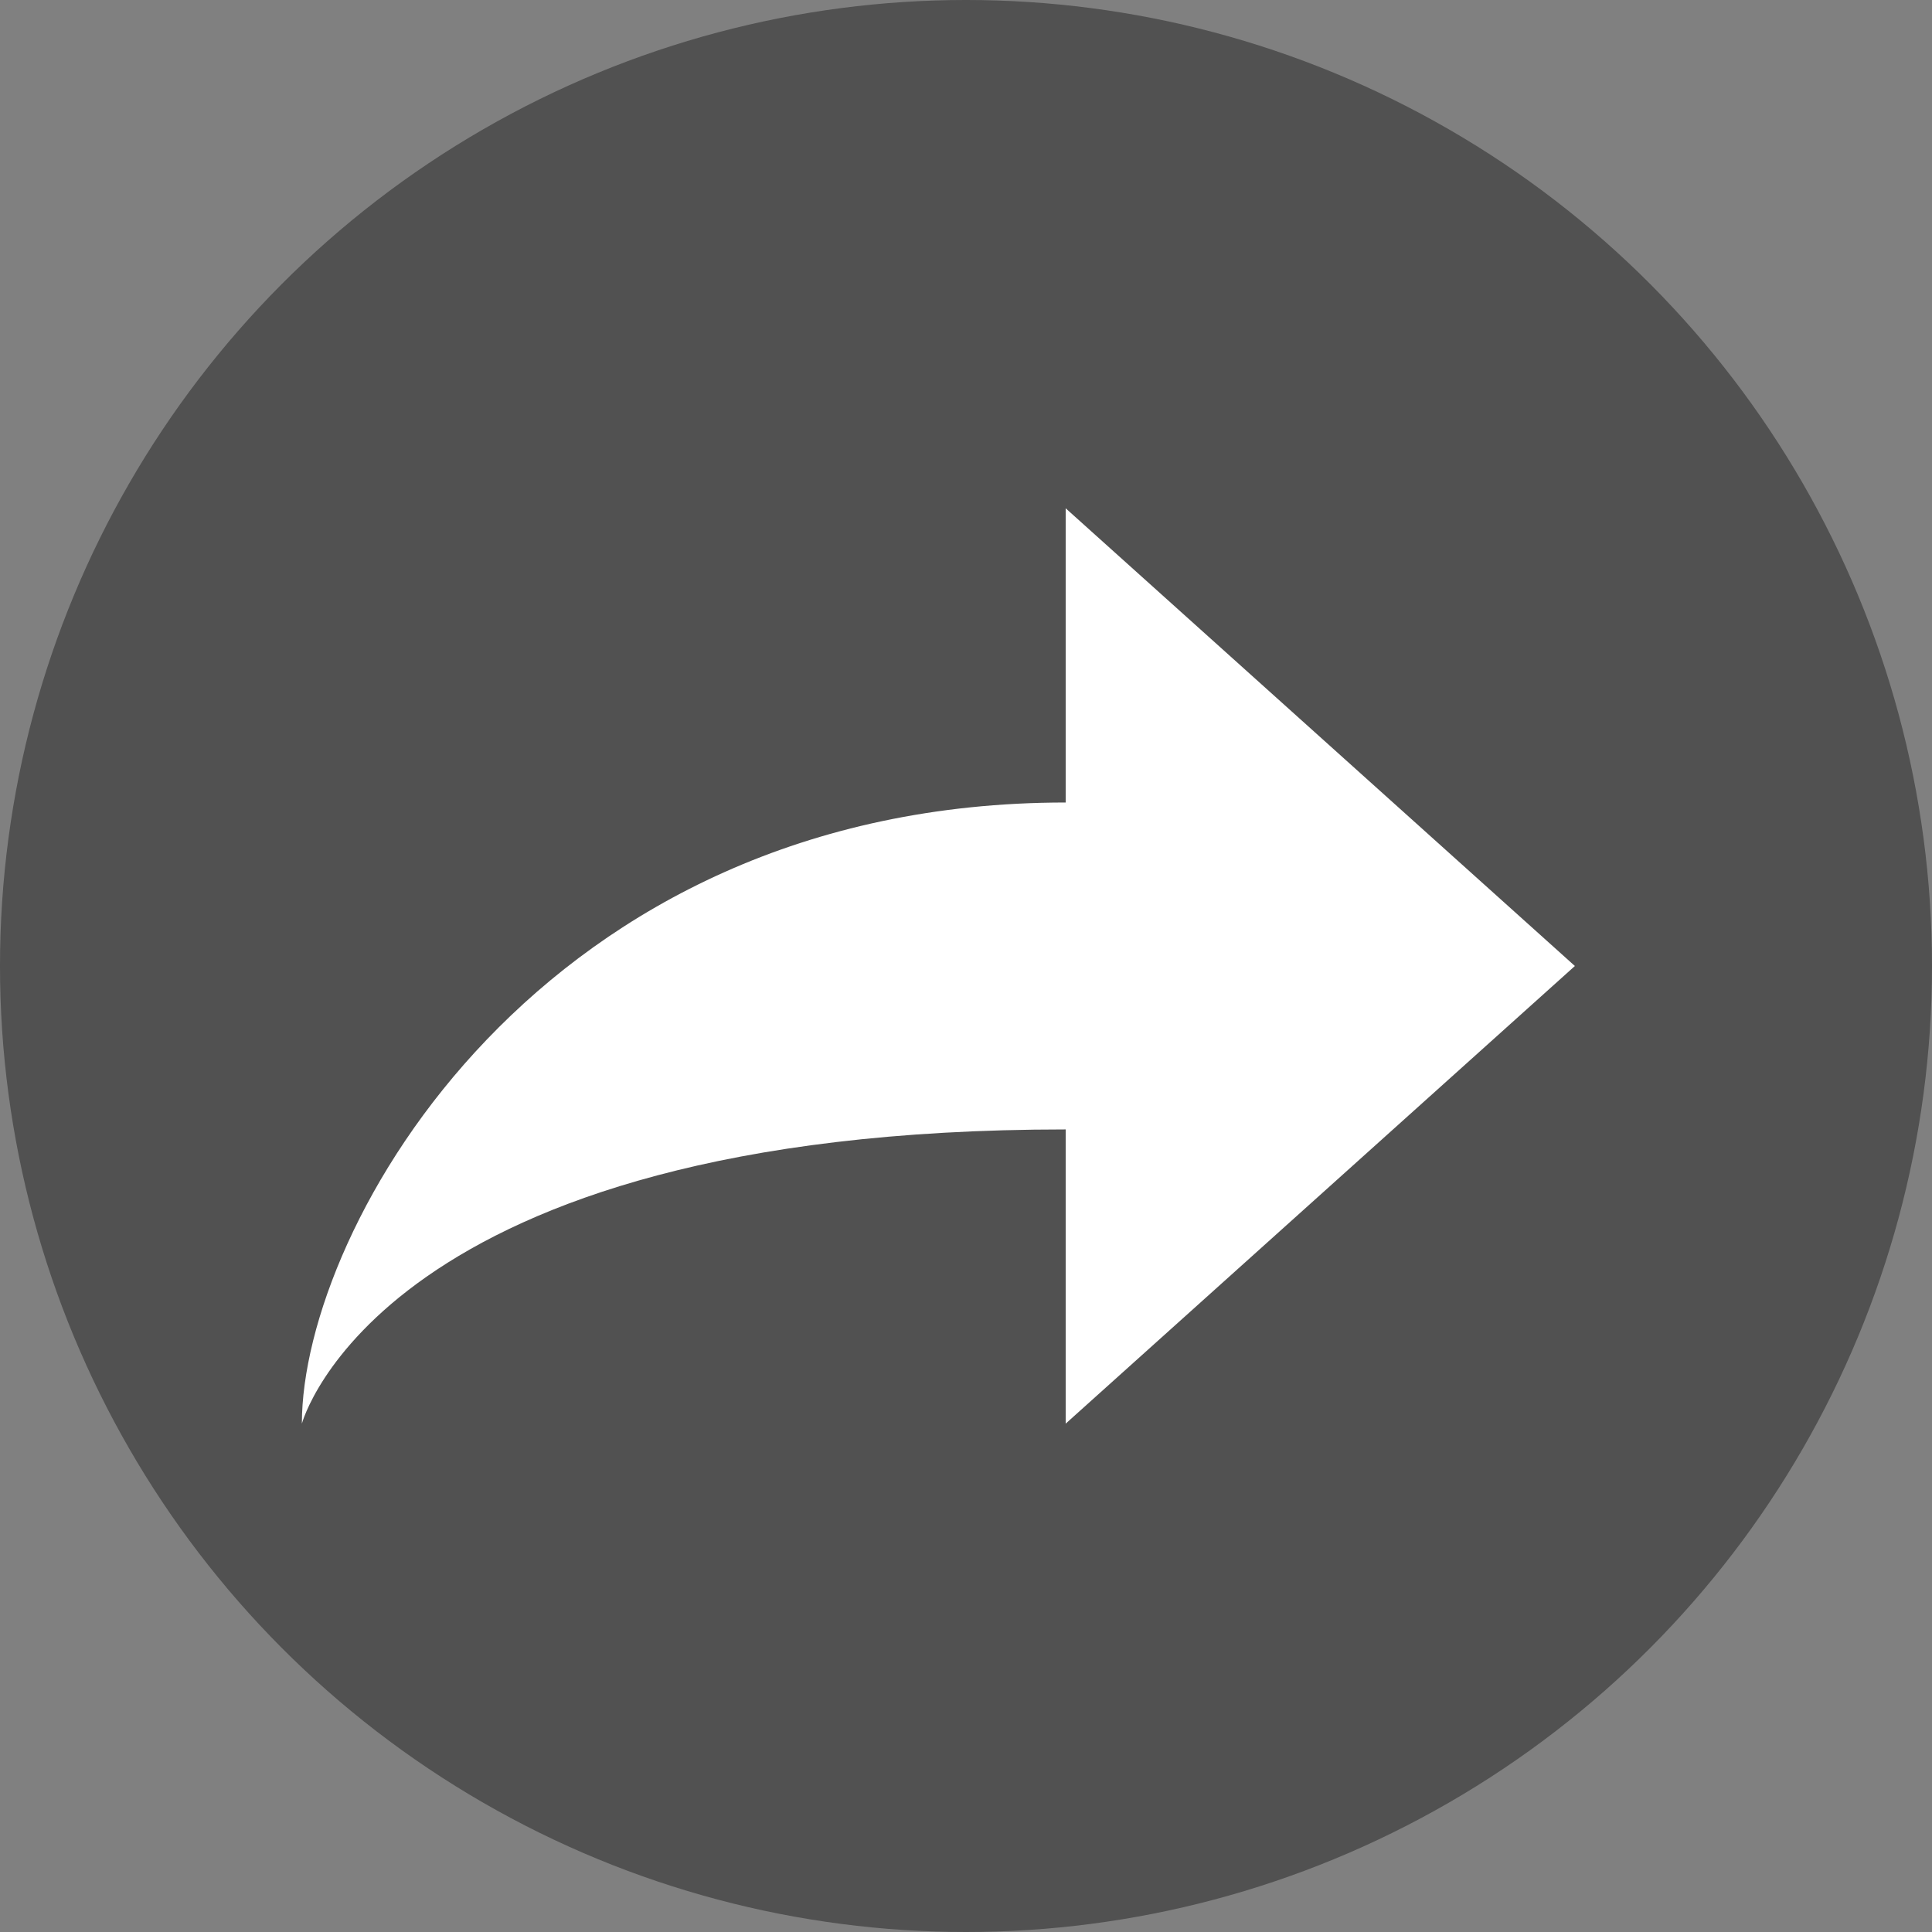
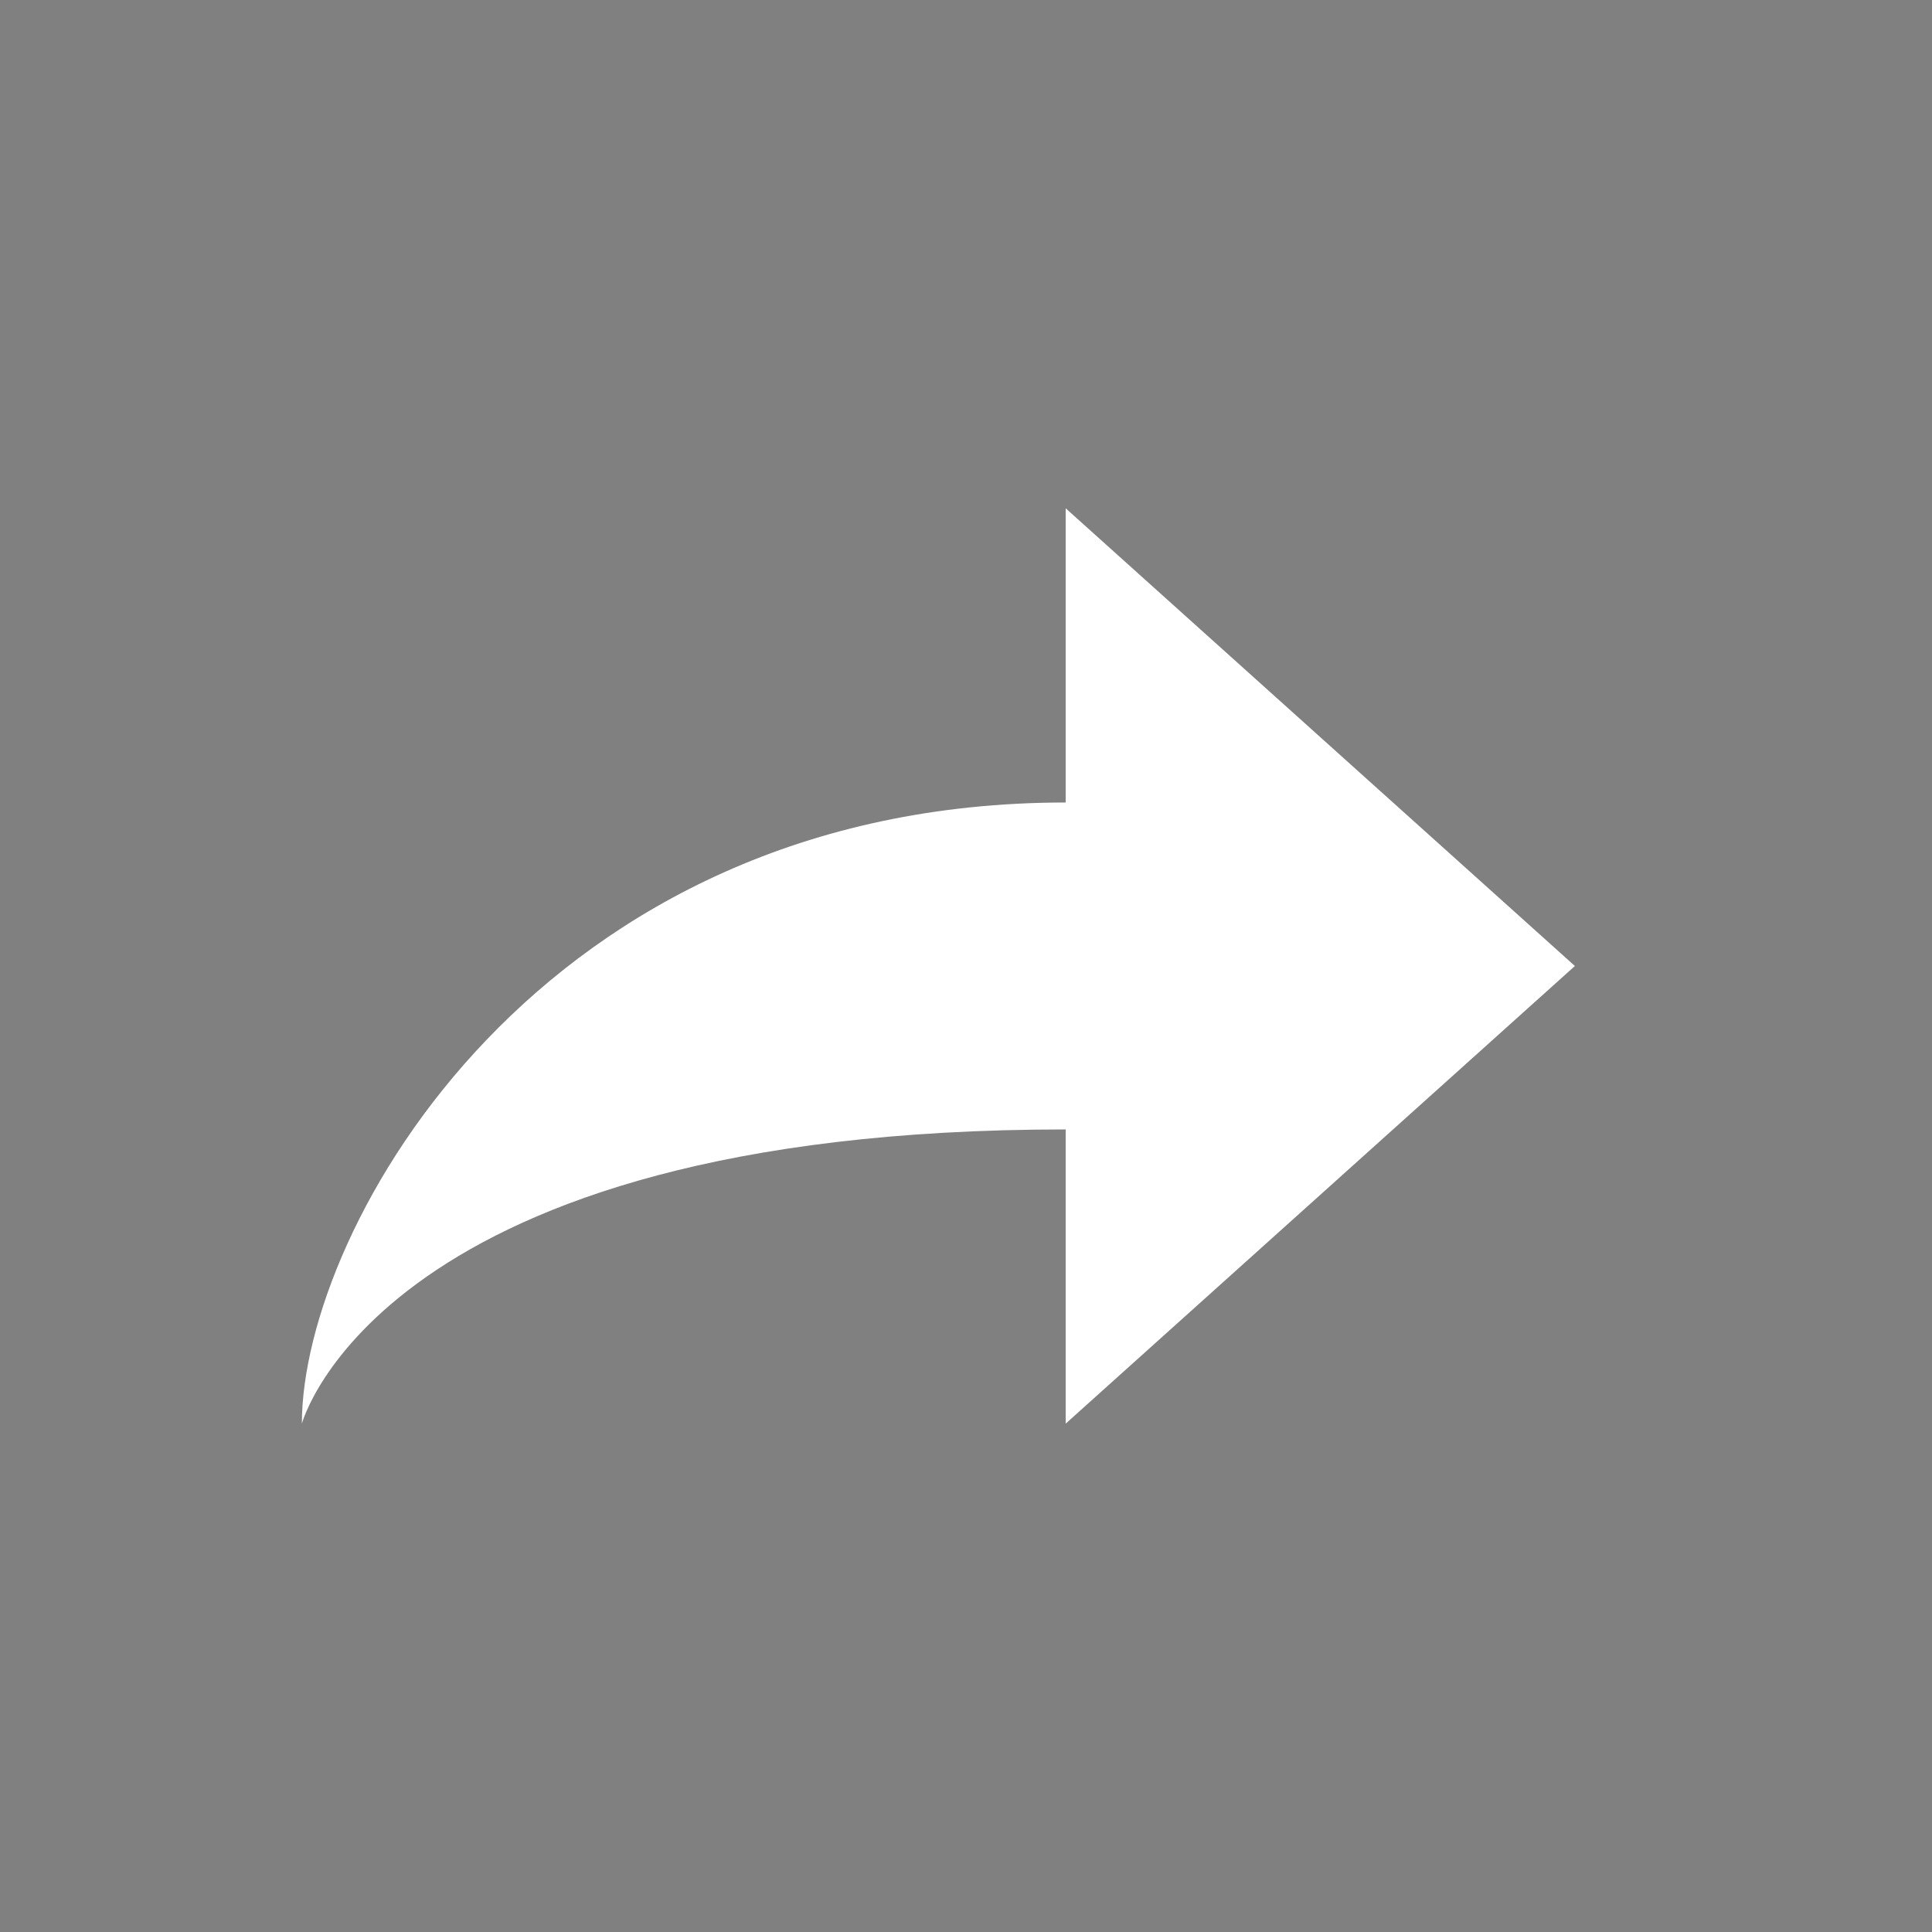
<svg xmlns="http://www.w3.org/2000/svg" width="32" height="32" viewBox="0 0 32 32">
  <rect x="0" y="0" width="32" height="32" fill="#808080" stroke="none" />
  <defs>
    <style>.a{opacity:0.37;}.b{fill:#fff;fill-rule:evenodd;}</style>
  </defs>
  <g transform="translate(12398.25 -677)">
-     <circle class="a" cx="16" cy="16" r="16" transform="translate(-12398.25 677)" />
    <path class="b" d="M35.085,26.581,26.651,19v4.873C17.953,23.873,14,30.912,14,34.161c0,0,1.3-4.873,12.651-4.873v4.873Z" transform="translate(-12407.25 666.419)" />
  </g>
</svg>